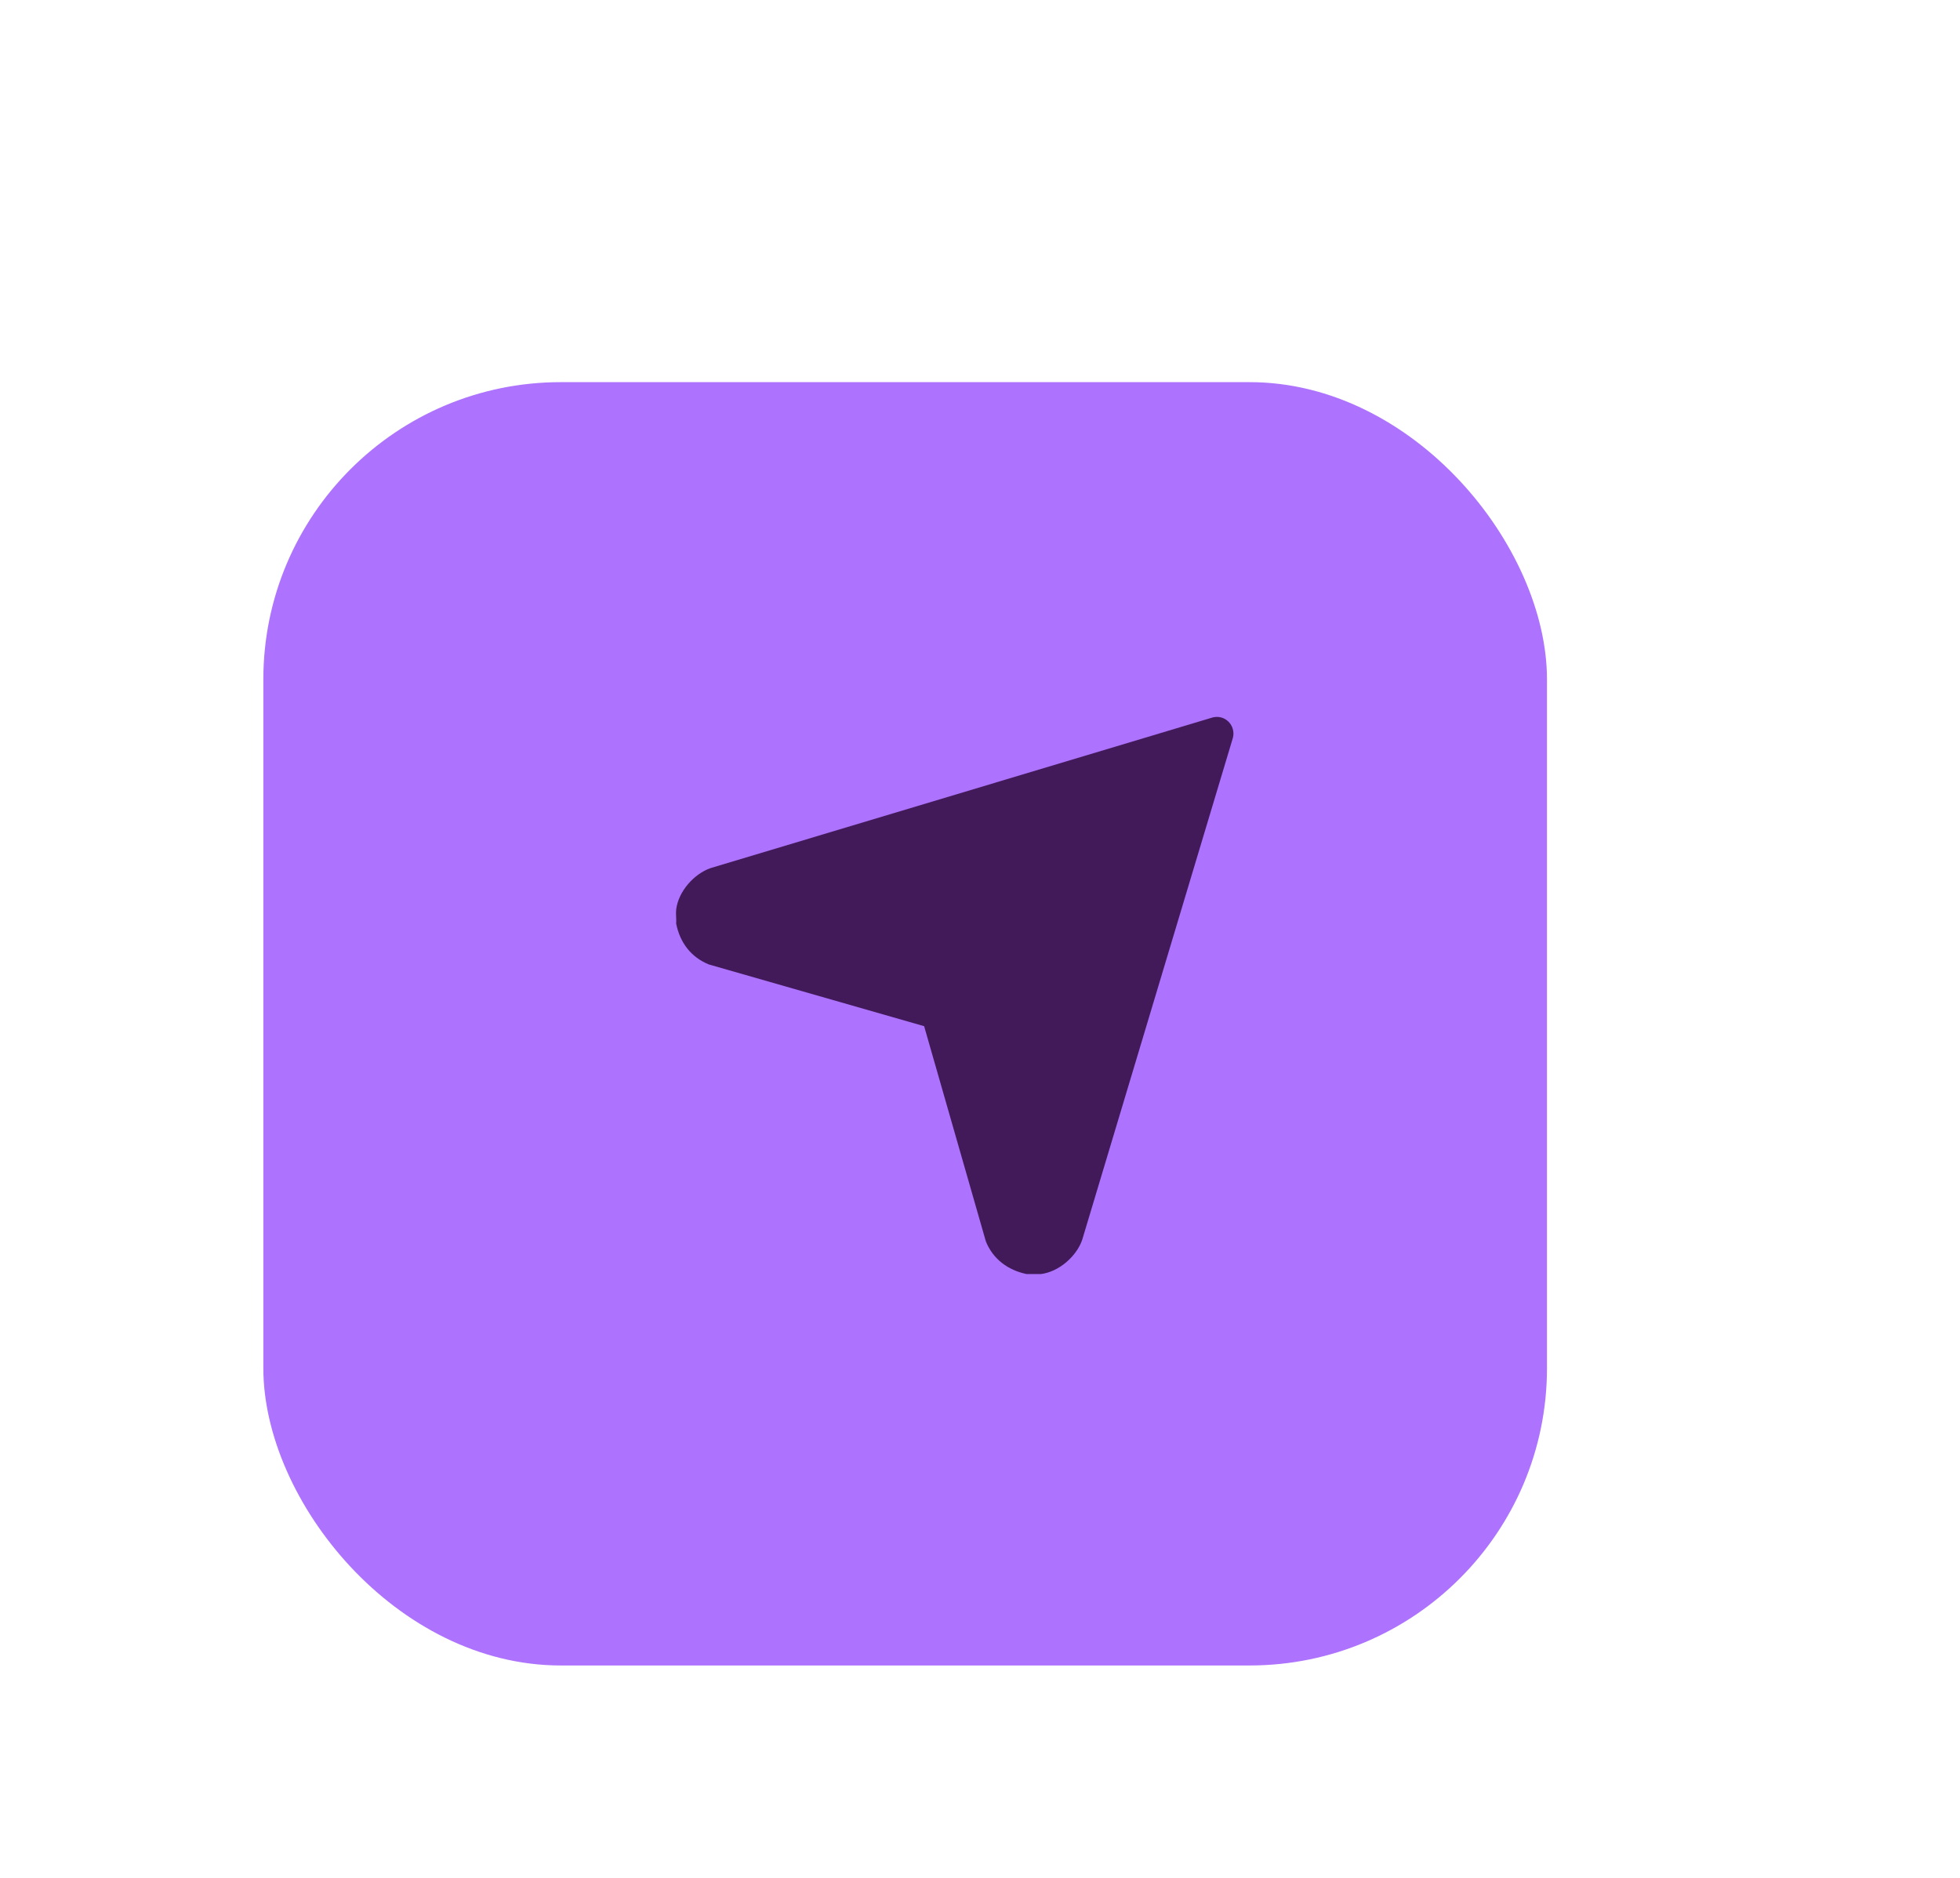
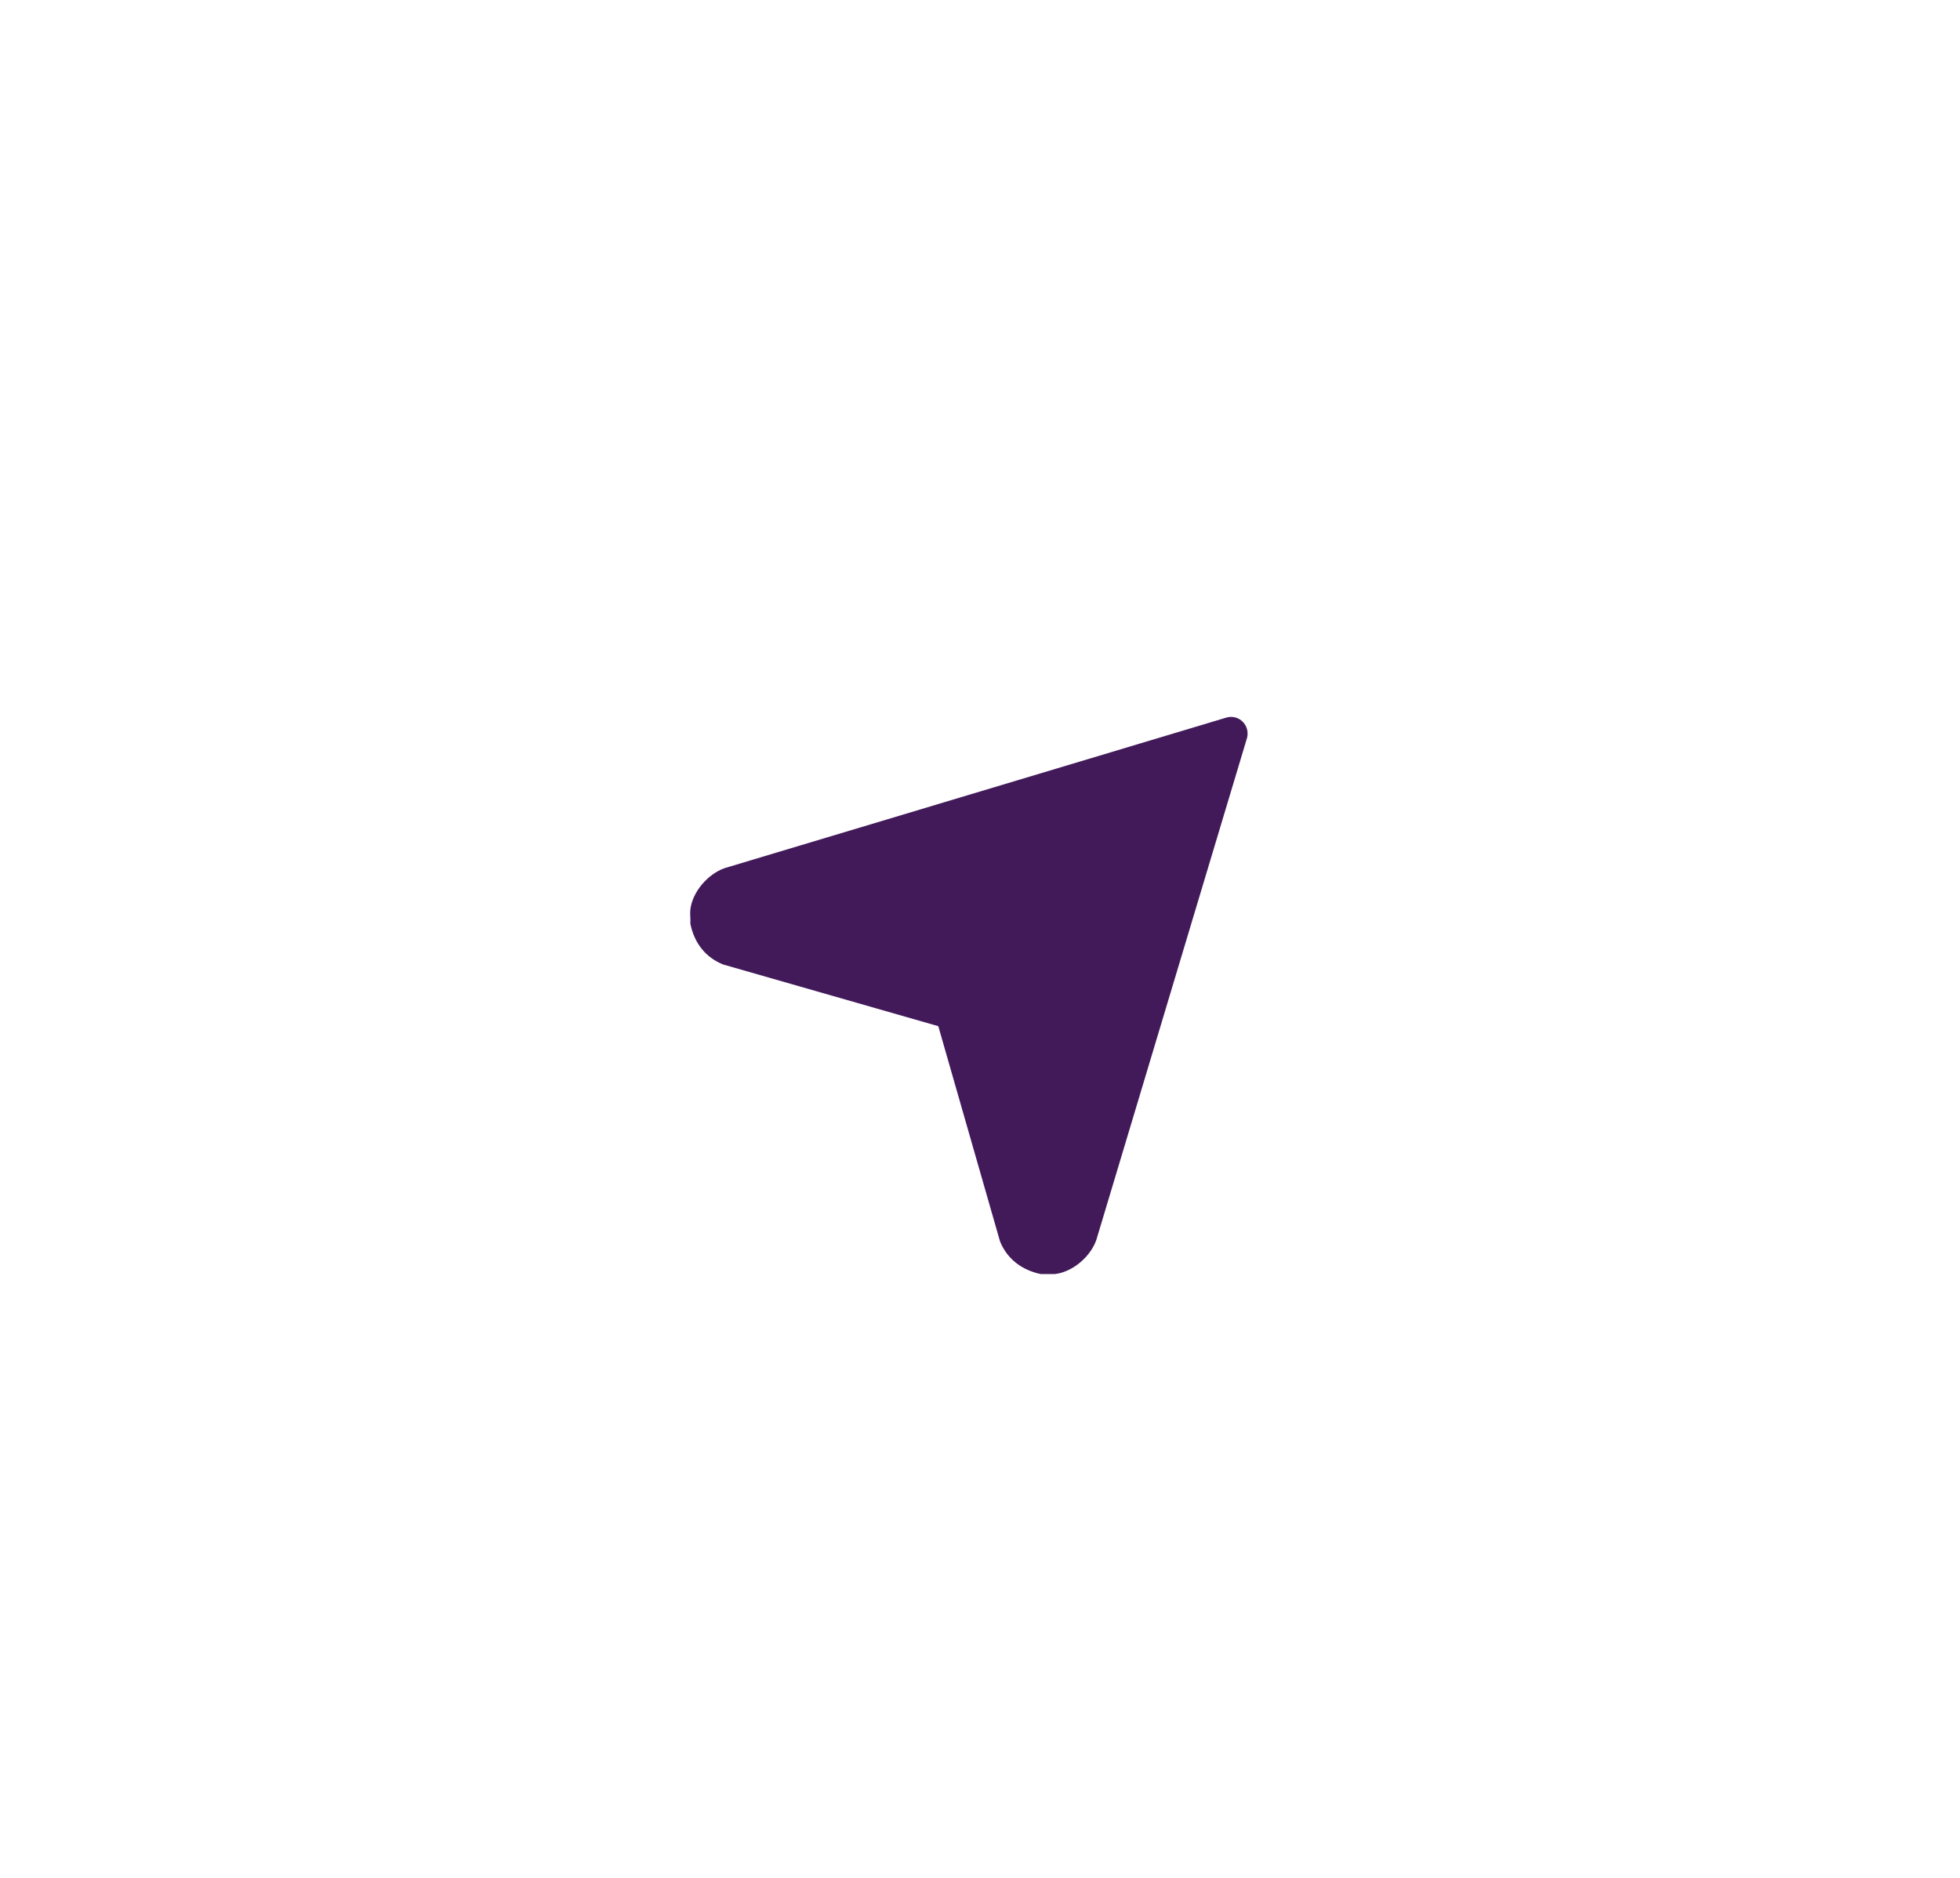
<svg xmlns="http://www.w3.org/2000/svg" id="Layer_1" data-name="Layer 1" viewBox="0 0 112.09 107.41">
  <defs>
    <style>
      .cls-1 {
        fill: #421a5a;
      }

      .cls-2 {
        fill: #ad72fe;
        filter: url(#drop-shadow-26);
      }
    </style>
    <filter id="drop-shadow-26" x="-10.58" y="-3.87" width="124.8" height="124.8" filterUnits="userSpaceOnUse">
      <feOffset dx="-2.83" dy="5.67" />
      <feGaussianBlur result="blur" stdDeviation="8.5" />
      <feFlood flood-color="#000" flood-opacity=".14" />
      <feComposite in2="blur" operator="in" />
      <feComposite in="SourceGraphic" />
    </filter>
  </defs>
-   <rect class="cls-2" x="17.89" y="16.19" width="73.41" height="73.41" rx="17.01" ry="17.01" />
-   <path class="cls-1" d="M59.52,72.88h-.81c-1.06-.22-1.92-.85-2.33-1.87l-3.53-12.31-12.31-3.53c-1.03-.42-1.65-1.25-1.87-2.33.02-.26-.03-.56,0-.81.12-1.02,1-2.03,1.96-2.37l28.72-8.62c.71-.18,1.33.45,1.16,1.16l-8.62,28.72c-.33.96-1.35,1.84-2.37,1.96Z" />
+   <path class="cls-1" d="M59.52,72.88c-1.06-.22-1.92-.85-2.33-1.87l-3.53-12.31-12.31-3.53c-1.03-.42-1.65-1.25-1.87-2.33.02-.26-.03-.56,0-.81.12-1.02,1-2.03,1.96-2.37l28.72-8.62c.71-.18,1.33.45,1.16,1.16l-8.62,28.72c-.33.96-1.35,1.84-2.37,1.96Z" />
</svg>